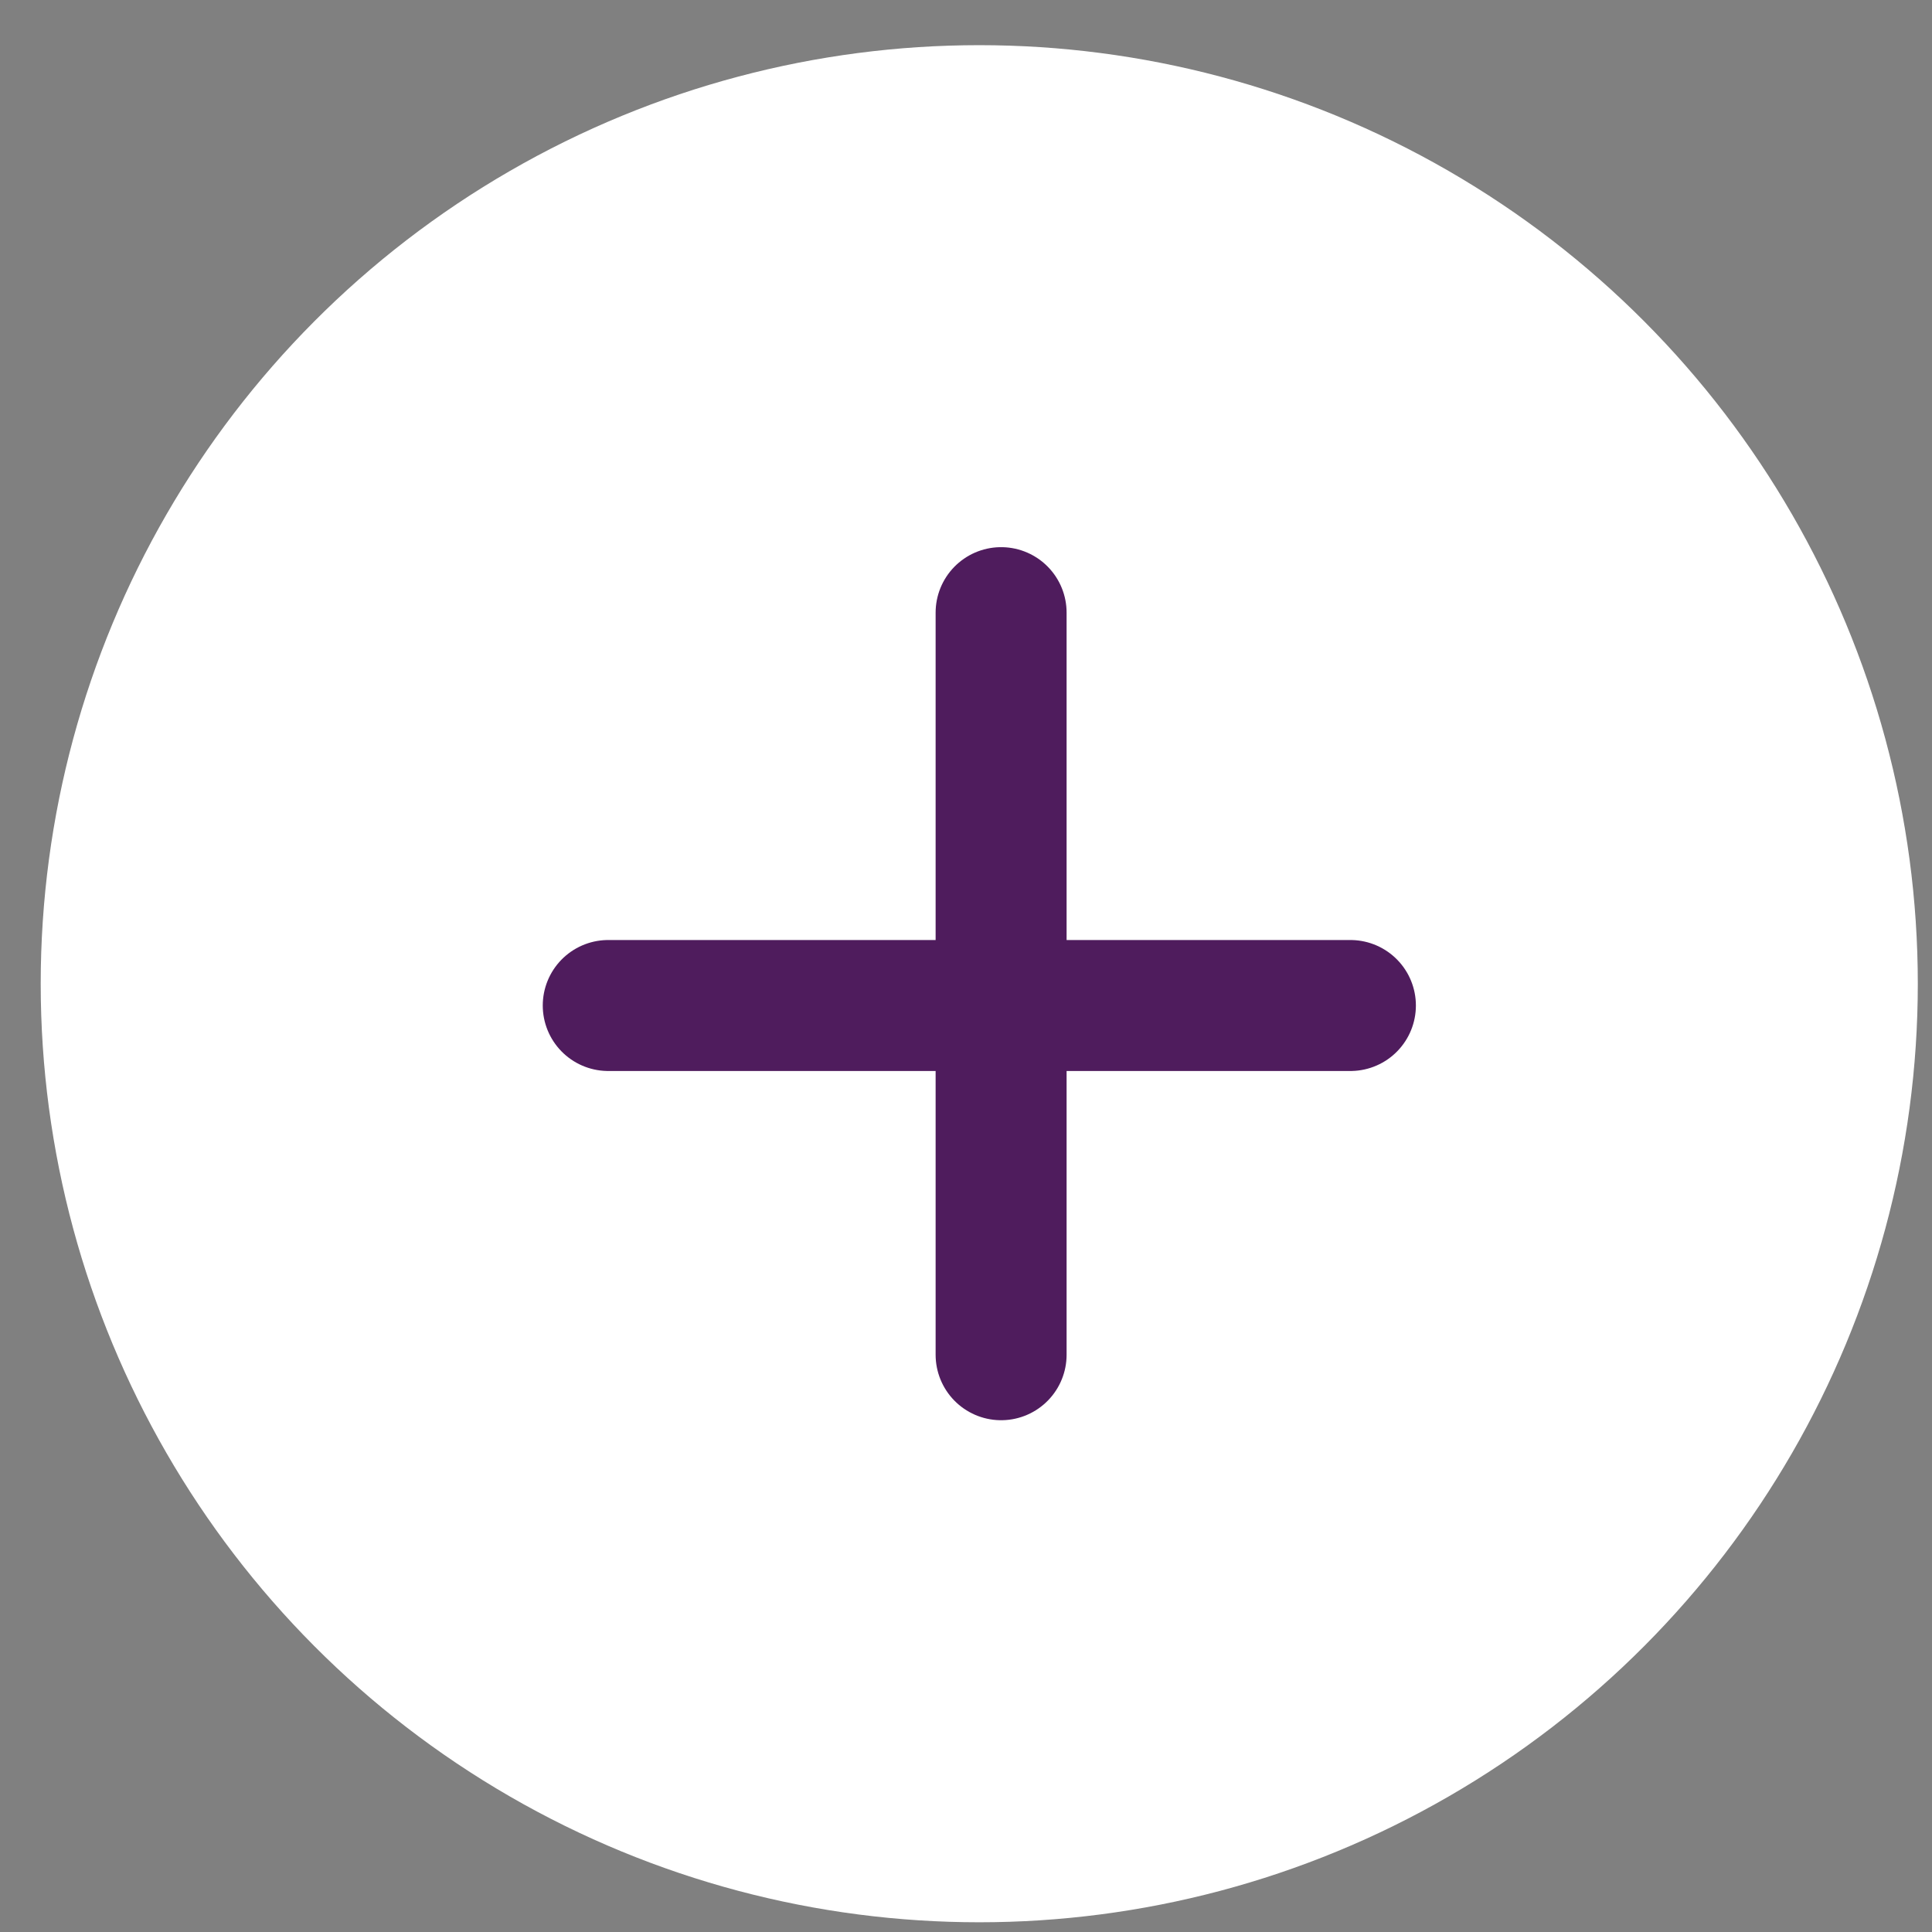
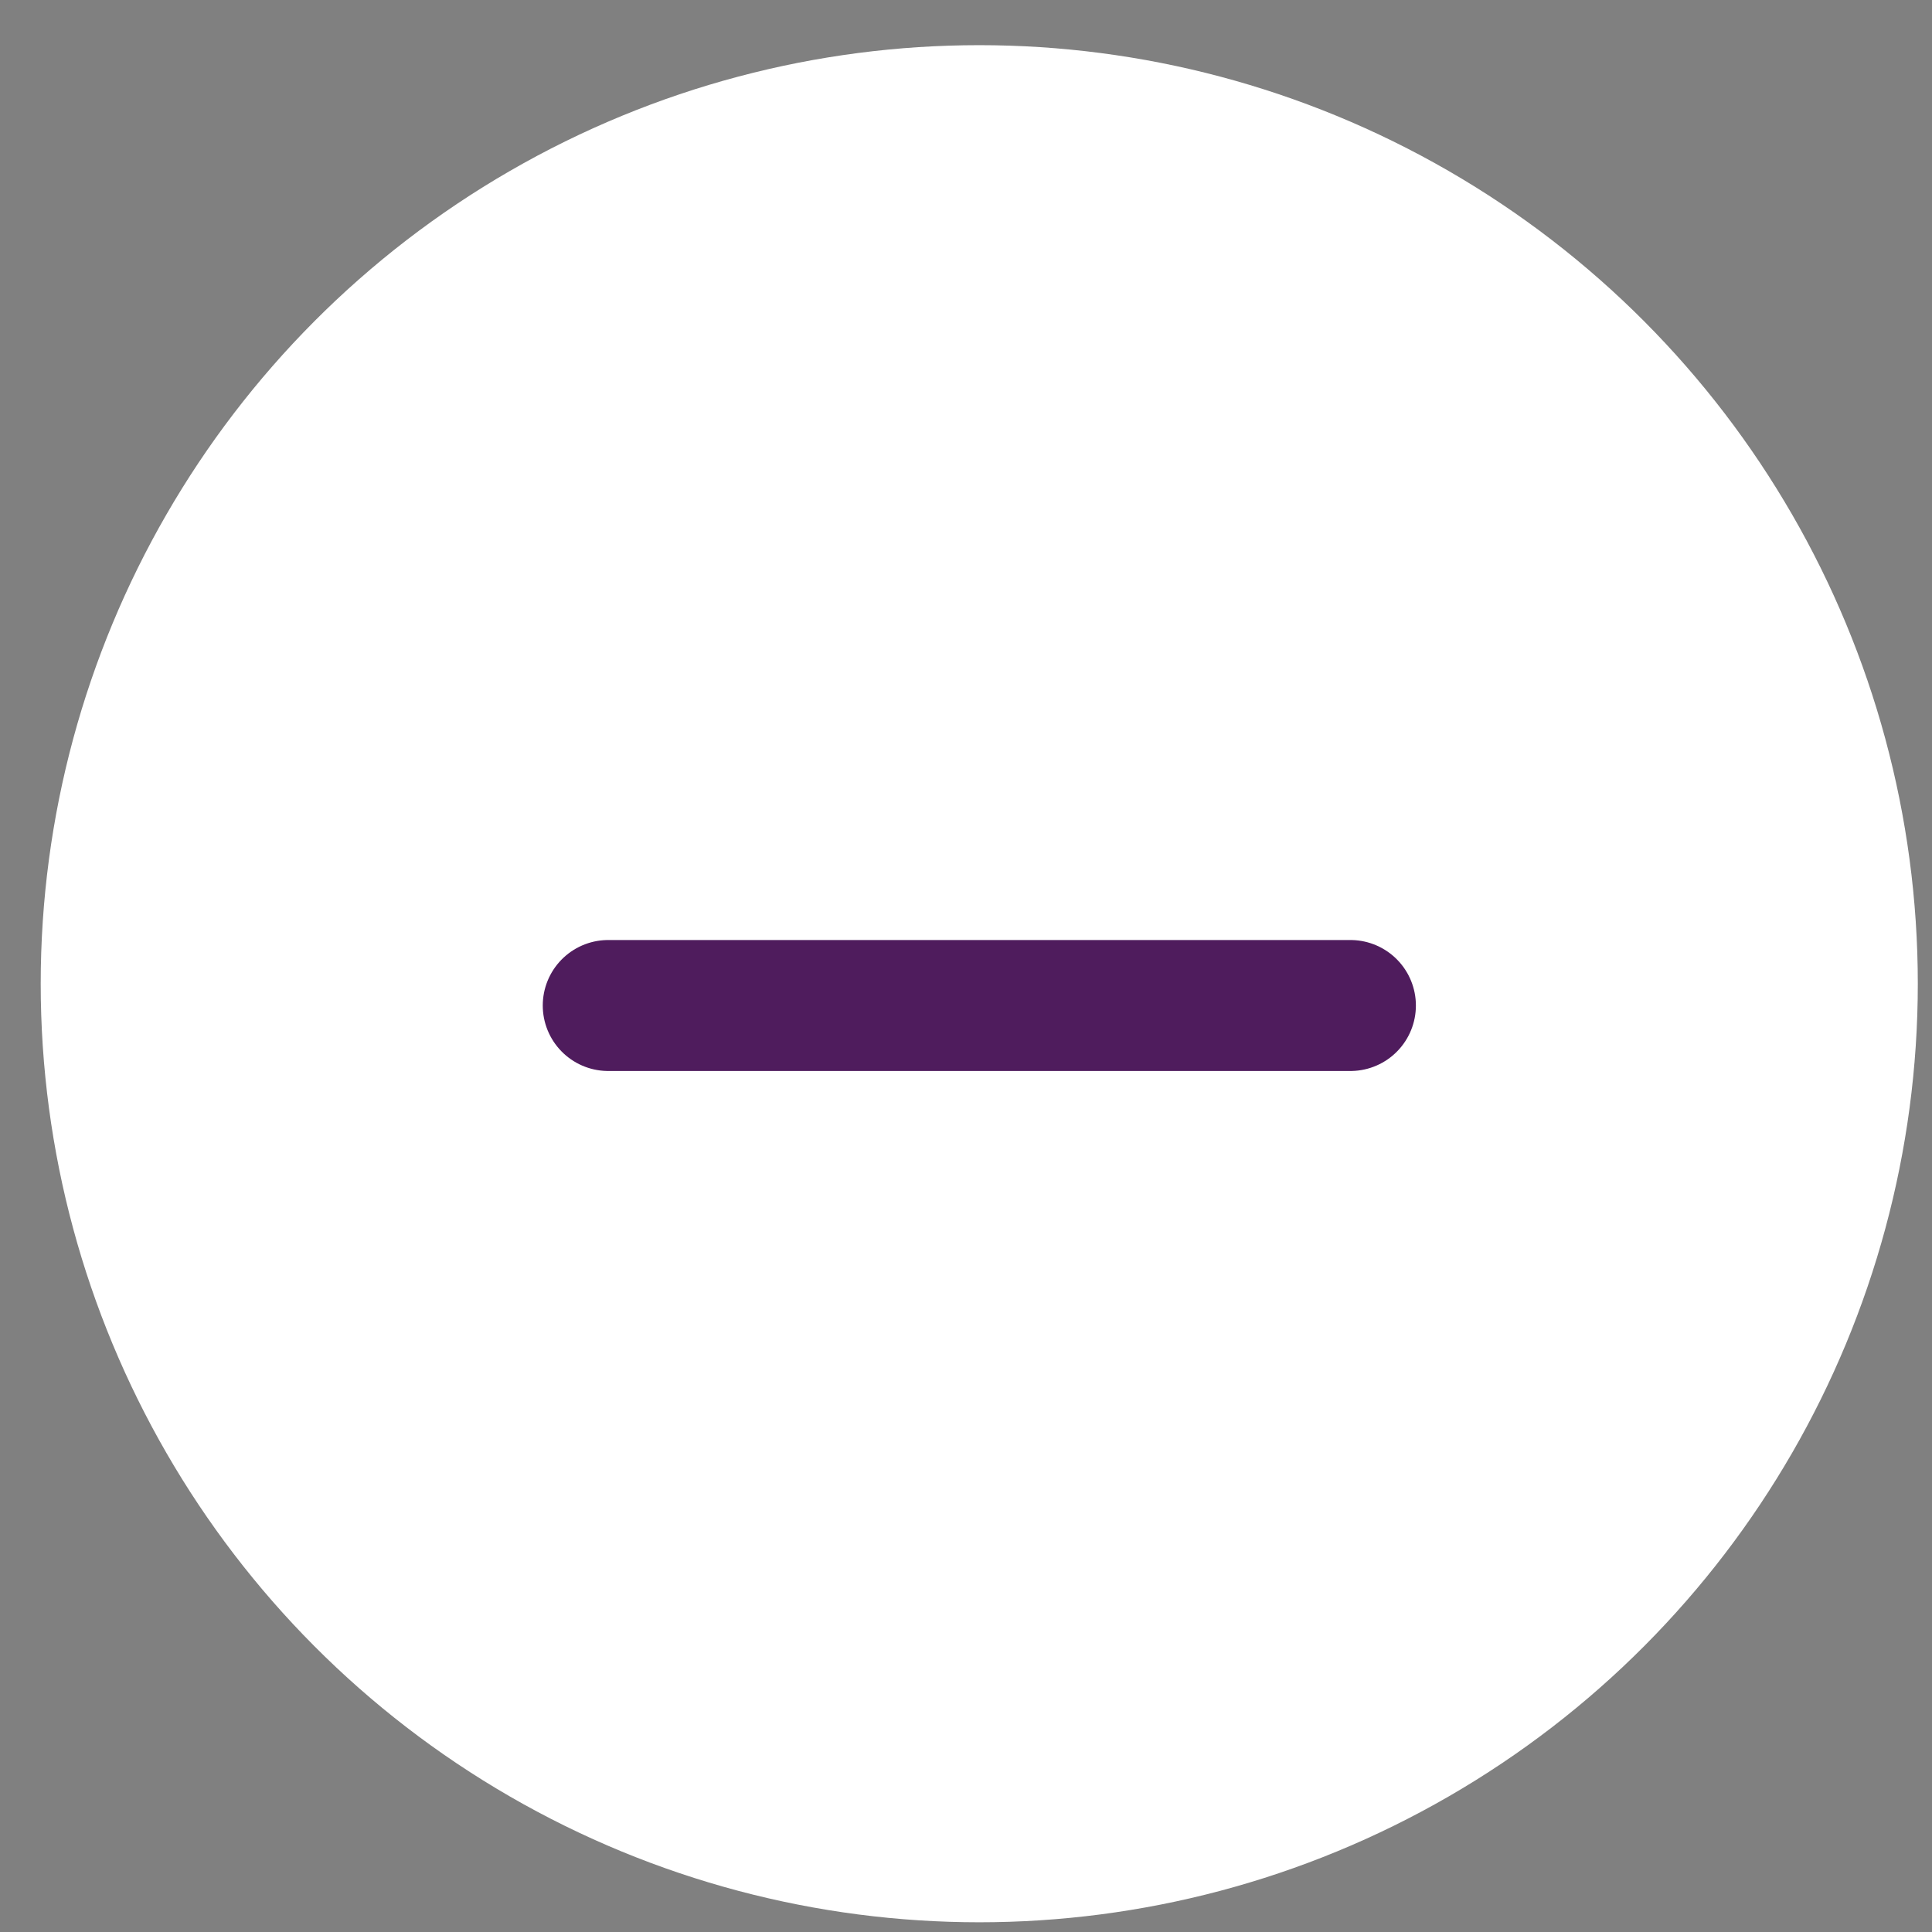
<svg xmlns="http://www.w3.org/2000/svg" width="29" height="29" fill="none">
  <rect width="100%" height="100%" fill="#808080" stroke="none" />
  <circle cx="14.699" cy="14.766" r="14.088" fill="#fff" />
  <g stroke="#4f1c5d" stroke-width="1.966" stroke-linecap="round">
-     <path d="M15.027 9.196v11.139" />
    <path d="M20.27 15.093H9.13" />
  </g>
</svg>